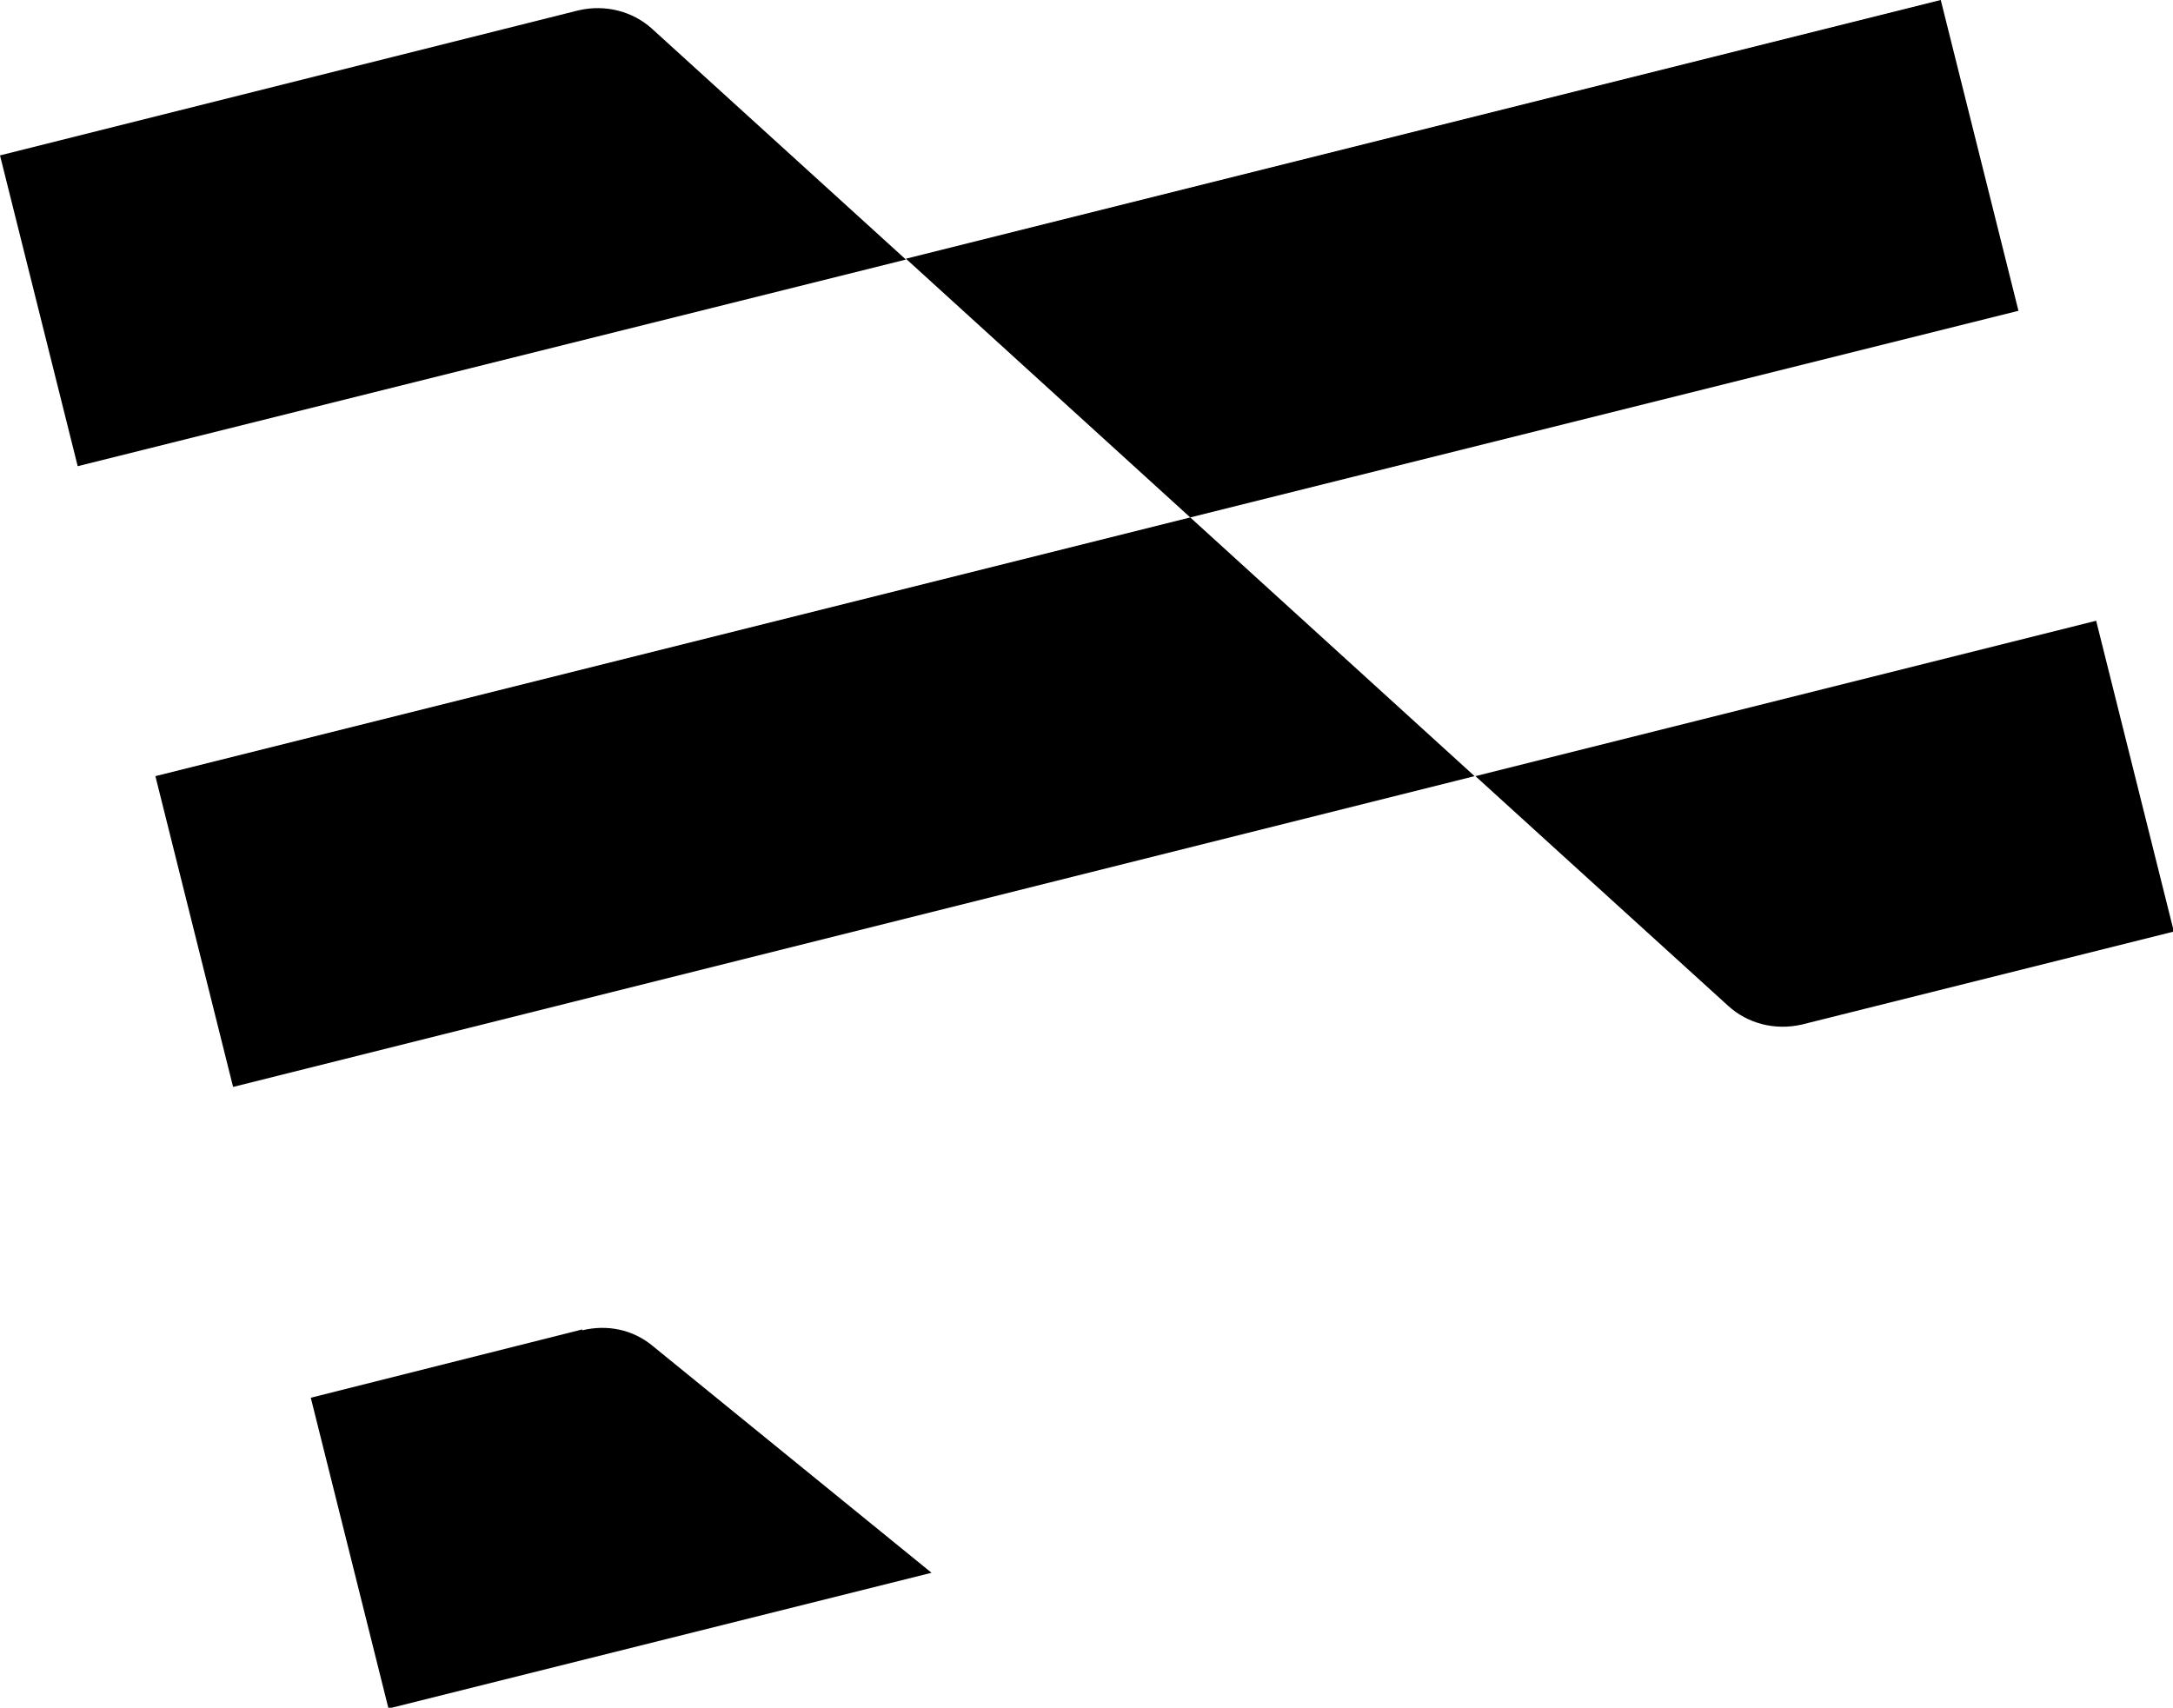
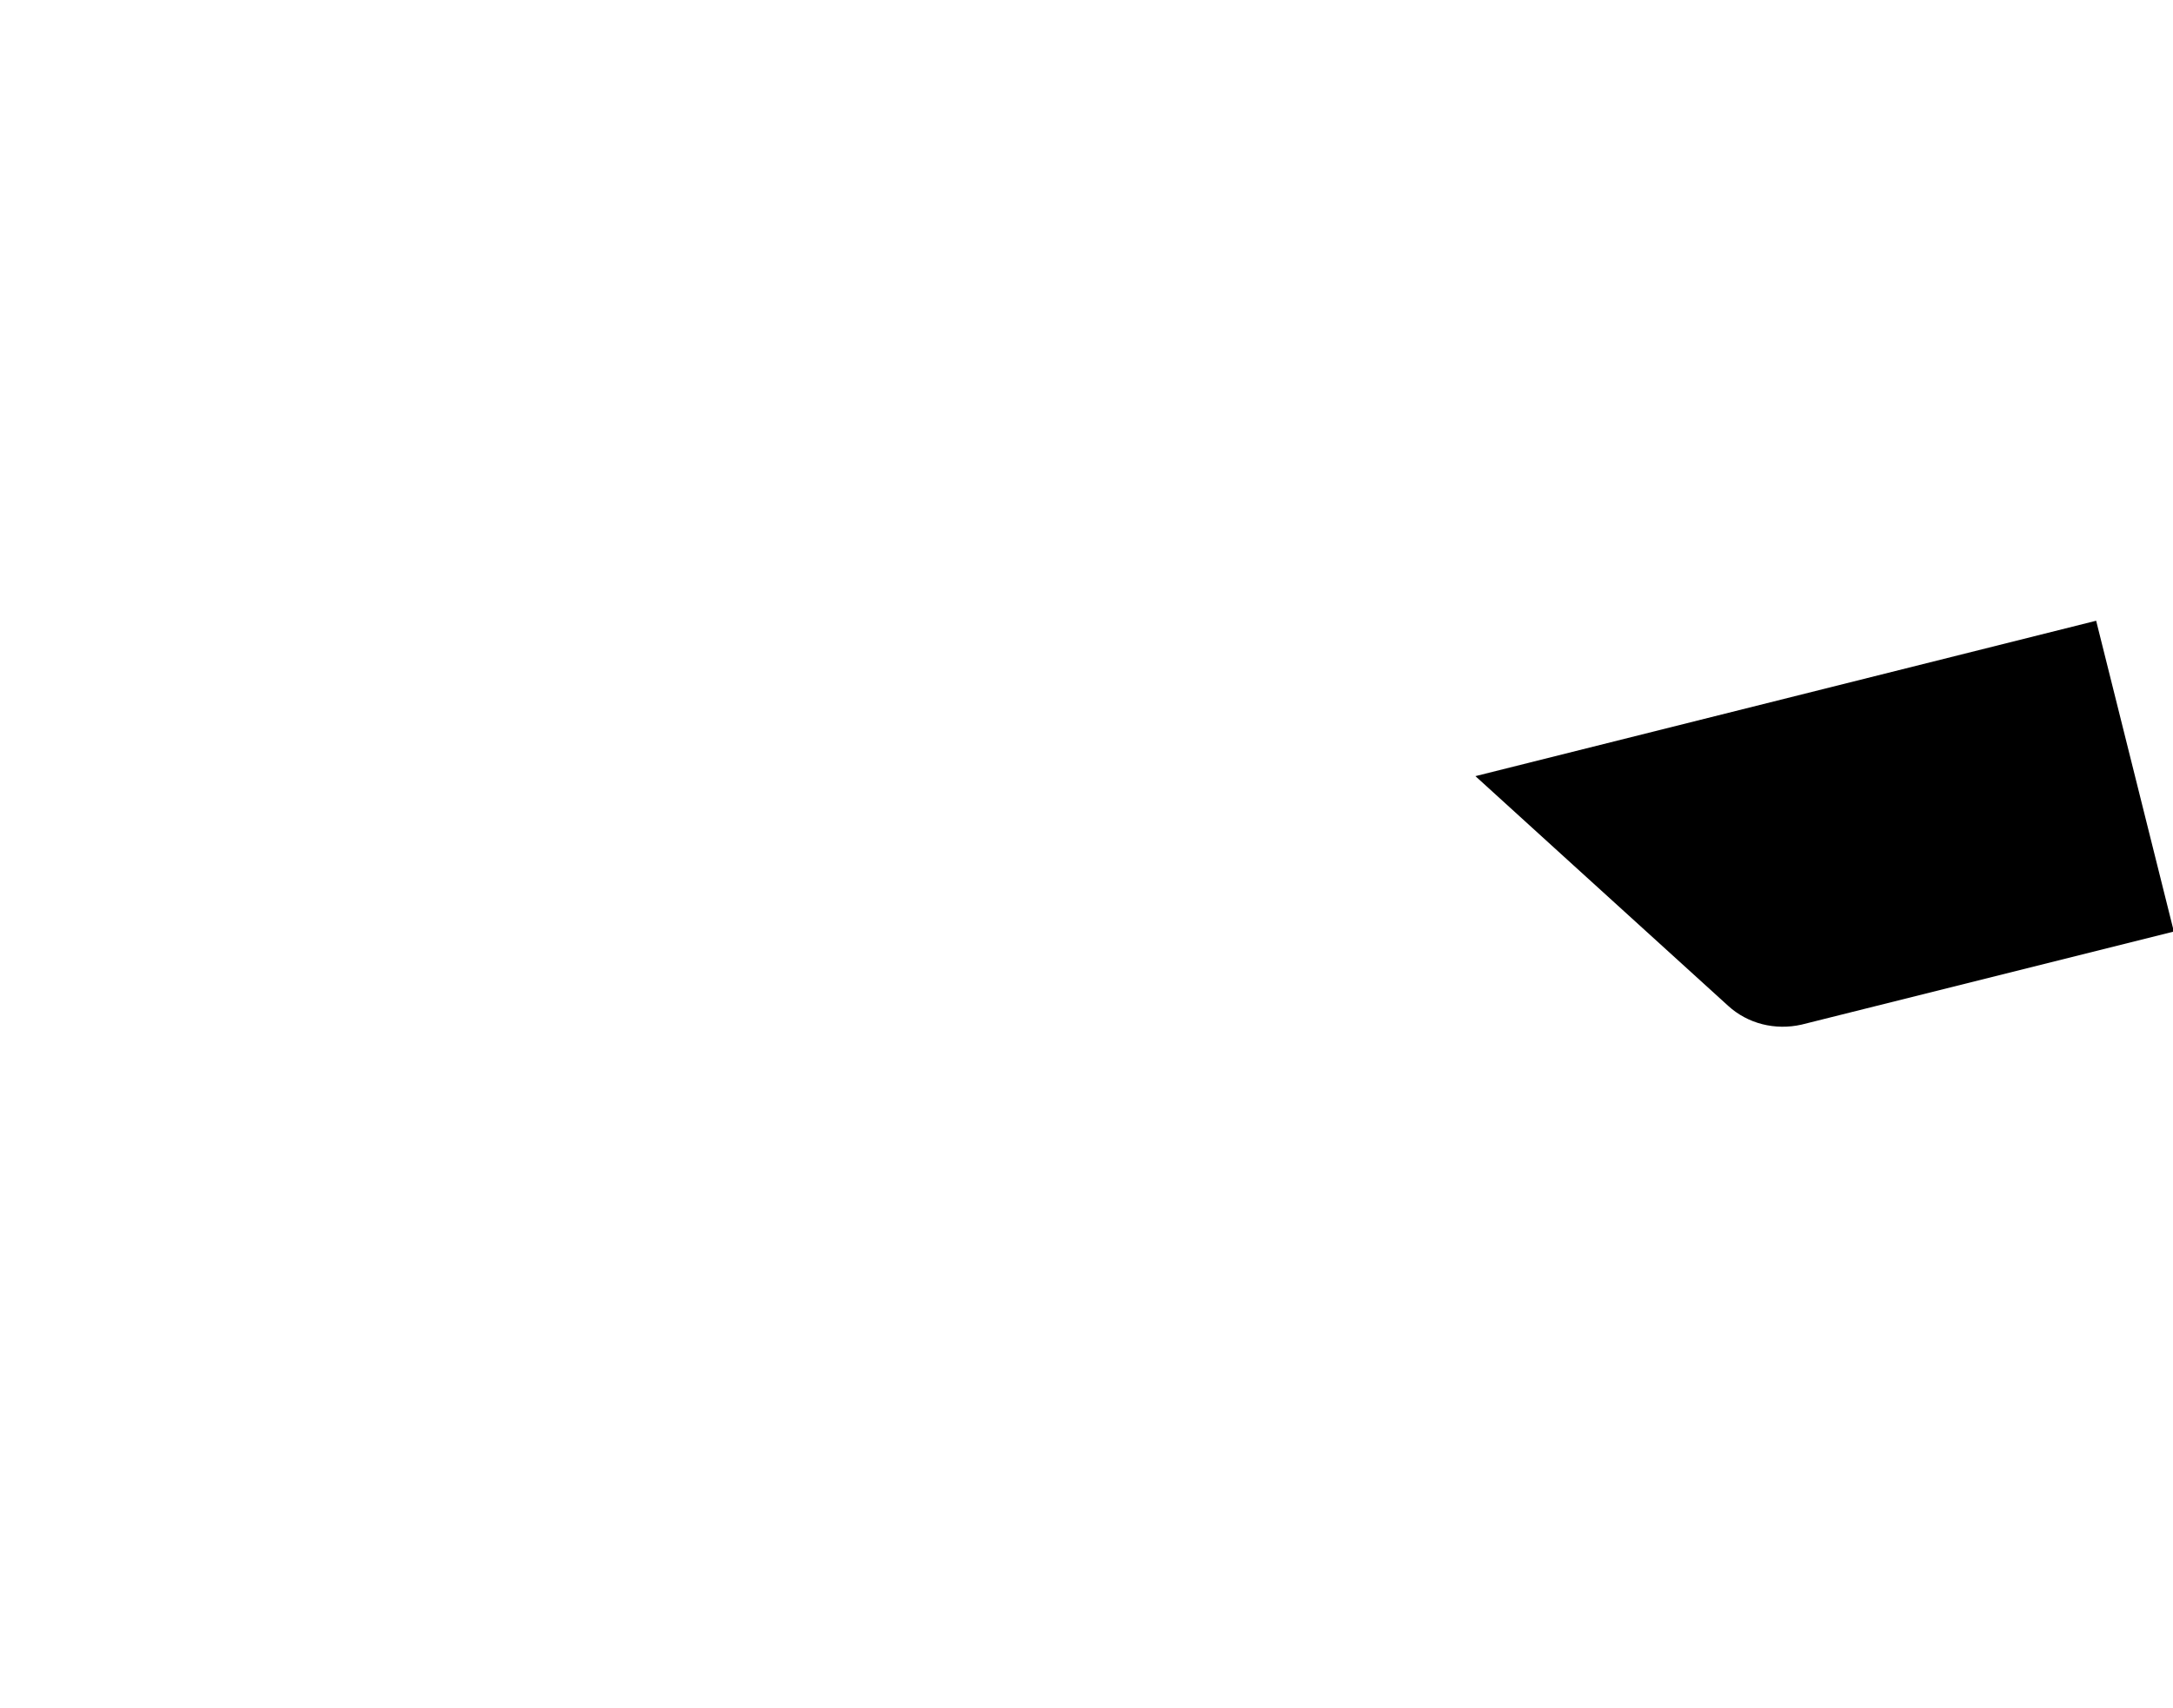
<svg xmlns="http://www.w3.org/2000/svg" viewBox="0 0 254.5 200">
-   <path d="m68.2 155.7-31.8 8 9.1 36.4 63.6-15.9-32.7-26.6c-2.3-1.9-5.3-2.5-8.2-1.8z" />
-   <path d="m76.4 3.4c-2.3-2.1-5.5-2.9-8.6-2.2l-67.8 17 9.1 36.4 97-24.2z" />
-   <path d="m106.1 30.3 33.3 30.3 97-24.2-9.1-36.4z" />
-   <path d="m18.2 90.9 9.1 36.4 145.4-36.4-33.3-30.3z" />
  <path d="m202.4 117.8c2.3 2.1 5.5 2.9 8.6 2.2l43.6-10.9-9.1-36.4-72.7 18.2s19.9 18.1 29.6 26.9z" />
</svg>